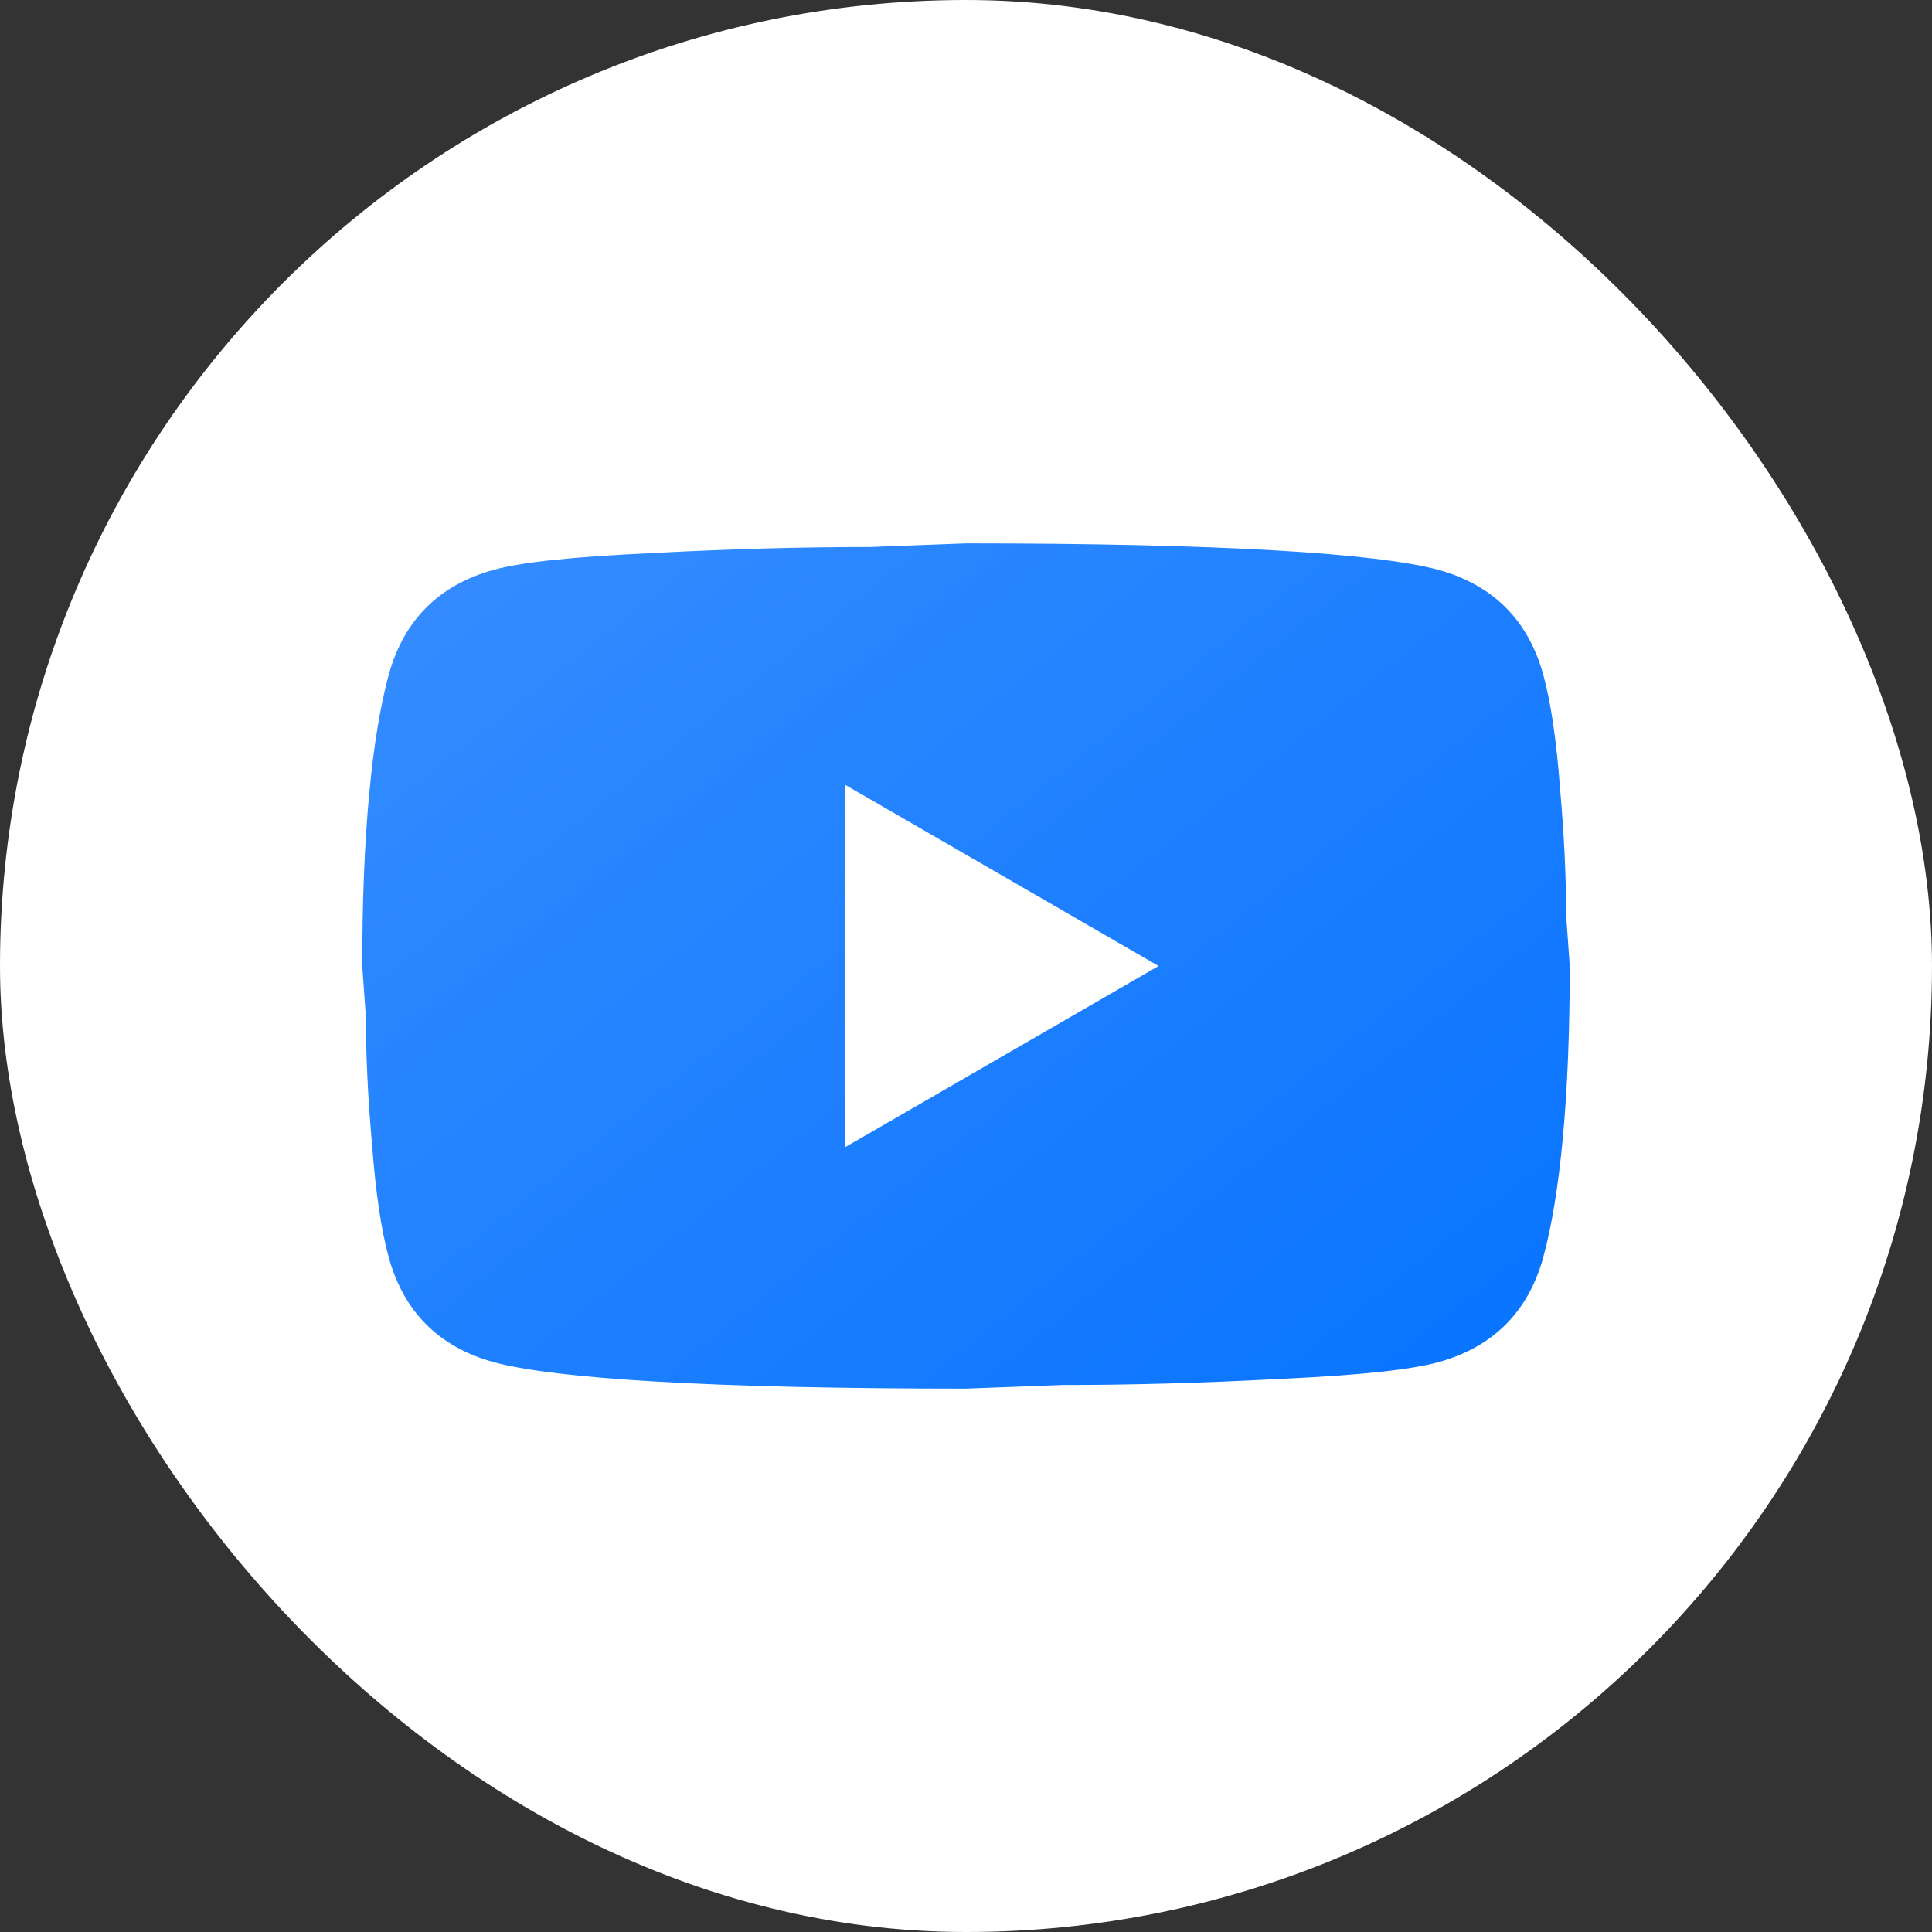
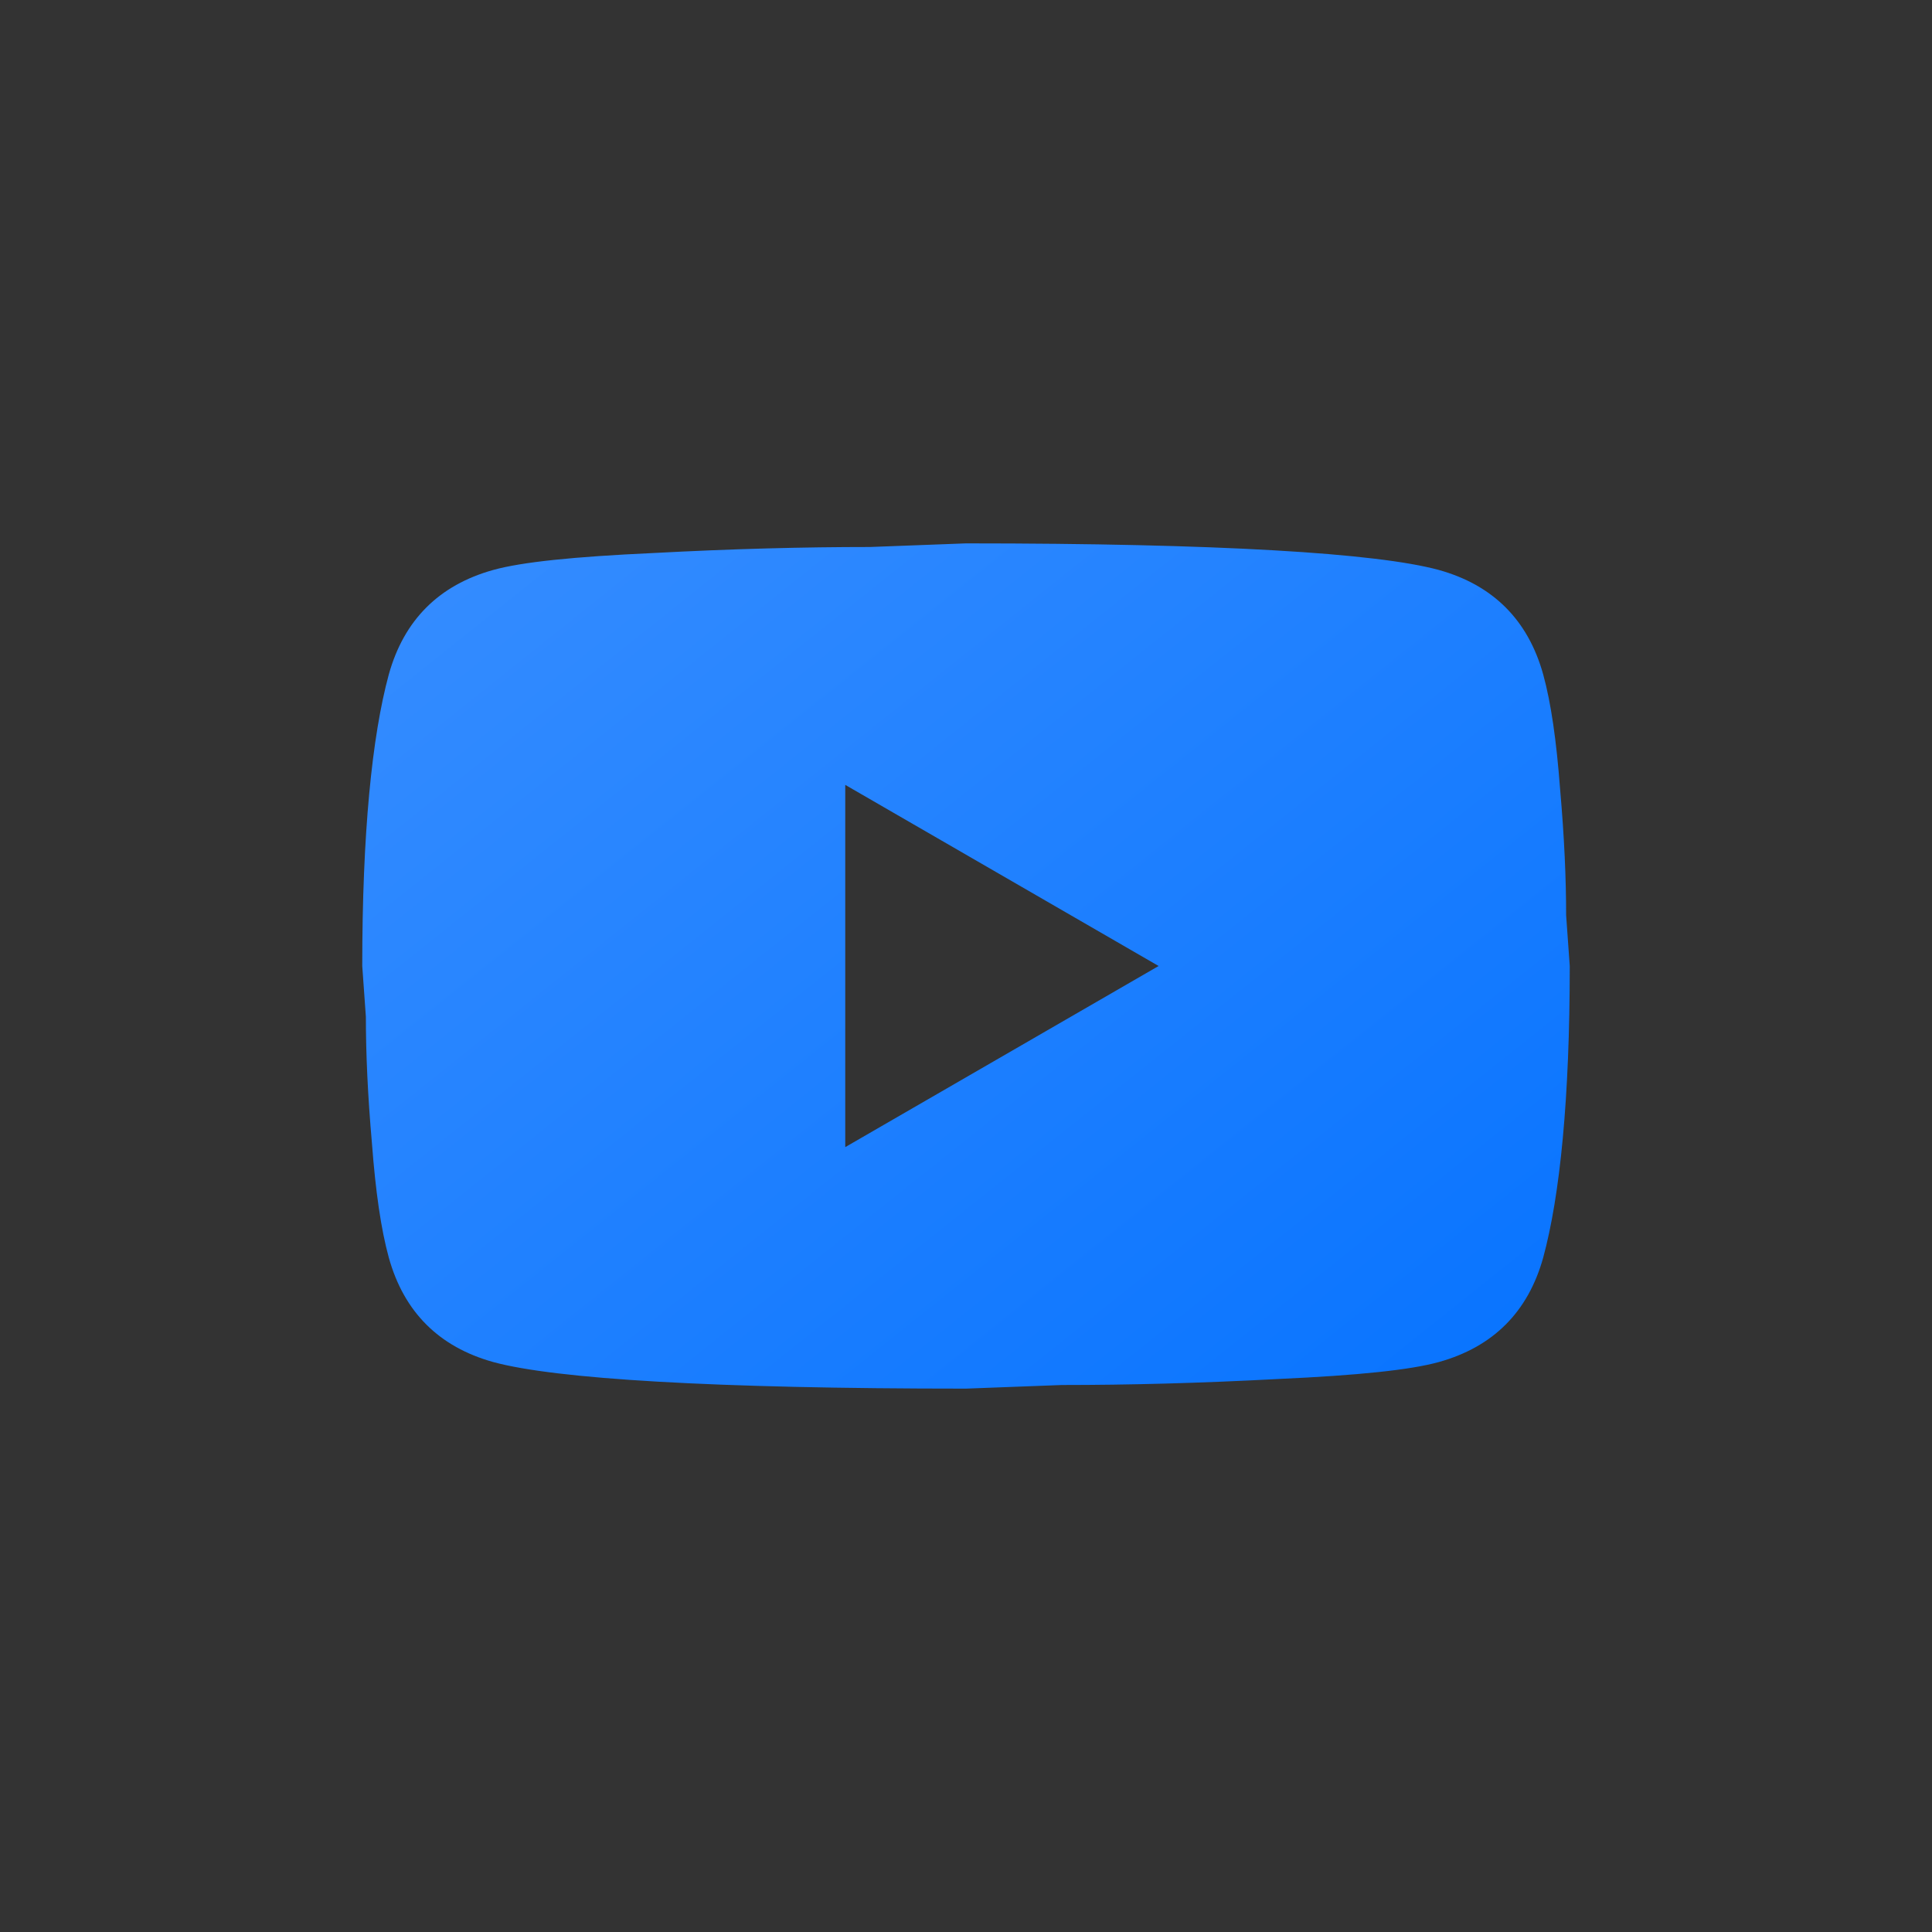
<svg xmlns="http://www.w3.org/2000/svg" width="40" height="40" viewBox="0 0 40 40" fill="none">
  <rect x="0" y="0" width="40" height="40" fill="#333333" stroke="none" />
-   <rect width="40" height="40" rx="20" fill="white" />
  <path d="M17.5 23.75L23.988 20L17.5 16.25V23.75ZM31.95 13.963C32.112 14.55 32.225 15.338 32.3 16.337C32.388 17.337 32.425 18.2 32.425 18.95L32.5 20C32.5 22.738 32.3 24.75 31.95 26.038C31.637 27.163 30.913 27.887 29.788 28.2C29.2 28.363 28.125 28.475 26.475 28.55C24.85 28.637 23.363 28.675 21.988 28.675L20 28.75C14.762 28.75 11.5 28.55 10.213 28.2C9.088 27.887 8.363 27.163 8.05 26.038C7.888 25.45 7.775 24.663 7.7 23.663C7.612 22.663 7.575 21.8 7.575 21.05L7.5 20C7.5 17.262 7.7 15.25 8.05 13.963C8.363 12.838 9.088 12.113 10.213 11.8C10.8 11.637 11.875 11.525 13.525 11.45C15.15 11.363 16.637 11.325 18.012 11.325L20 11.25C25.238 11.25 28.5 11.45 29.788 11.8C30.913 12.113 31.637 12.838 31.95 13.963Z" fill="url(#paint0_linear_355_408)" />
  <defs>
    <linearGradient id="paint0_linear_355_408" x1="7.5" y1="11.25" x2="25.76" y2="34.129" gradientUnits="userSpaceOnUse">
      <stop stop-color="#368DFF" />
      <stop offset="1" stop-color="#0773FF" />
    </linearGradient>
  </defs>
</svg>